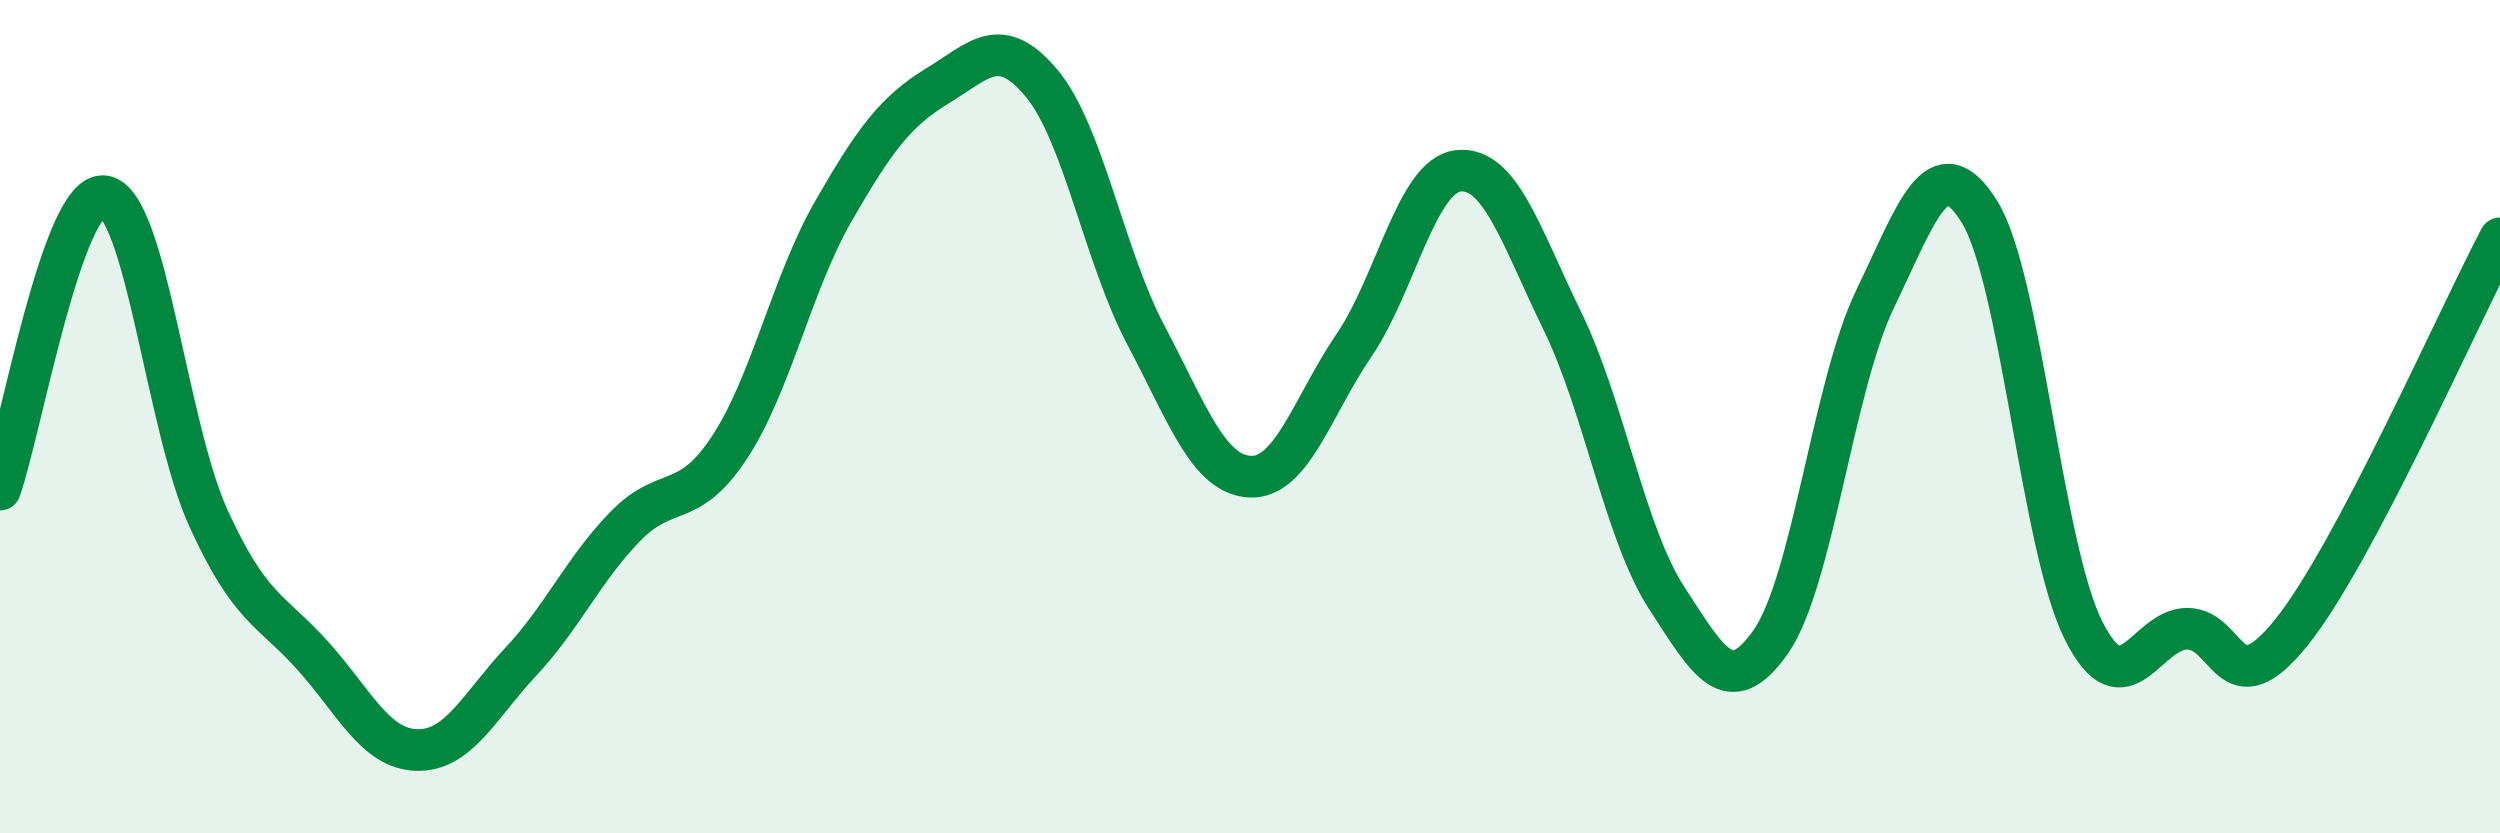
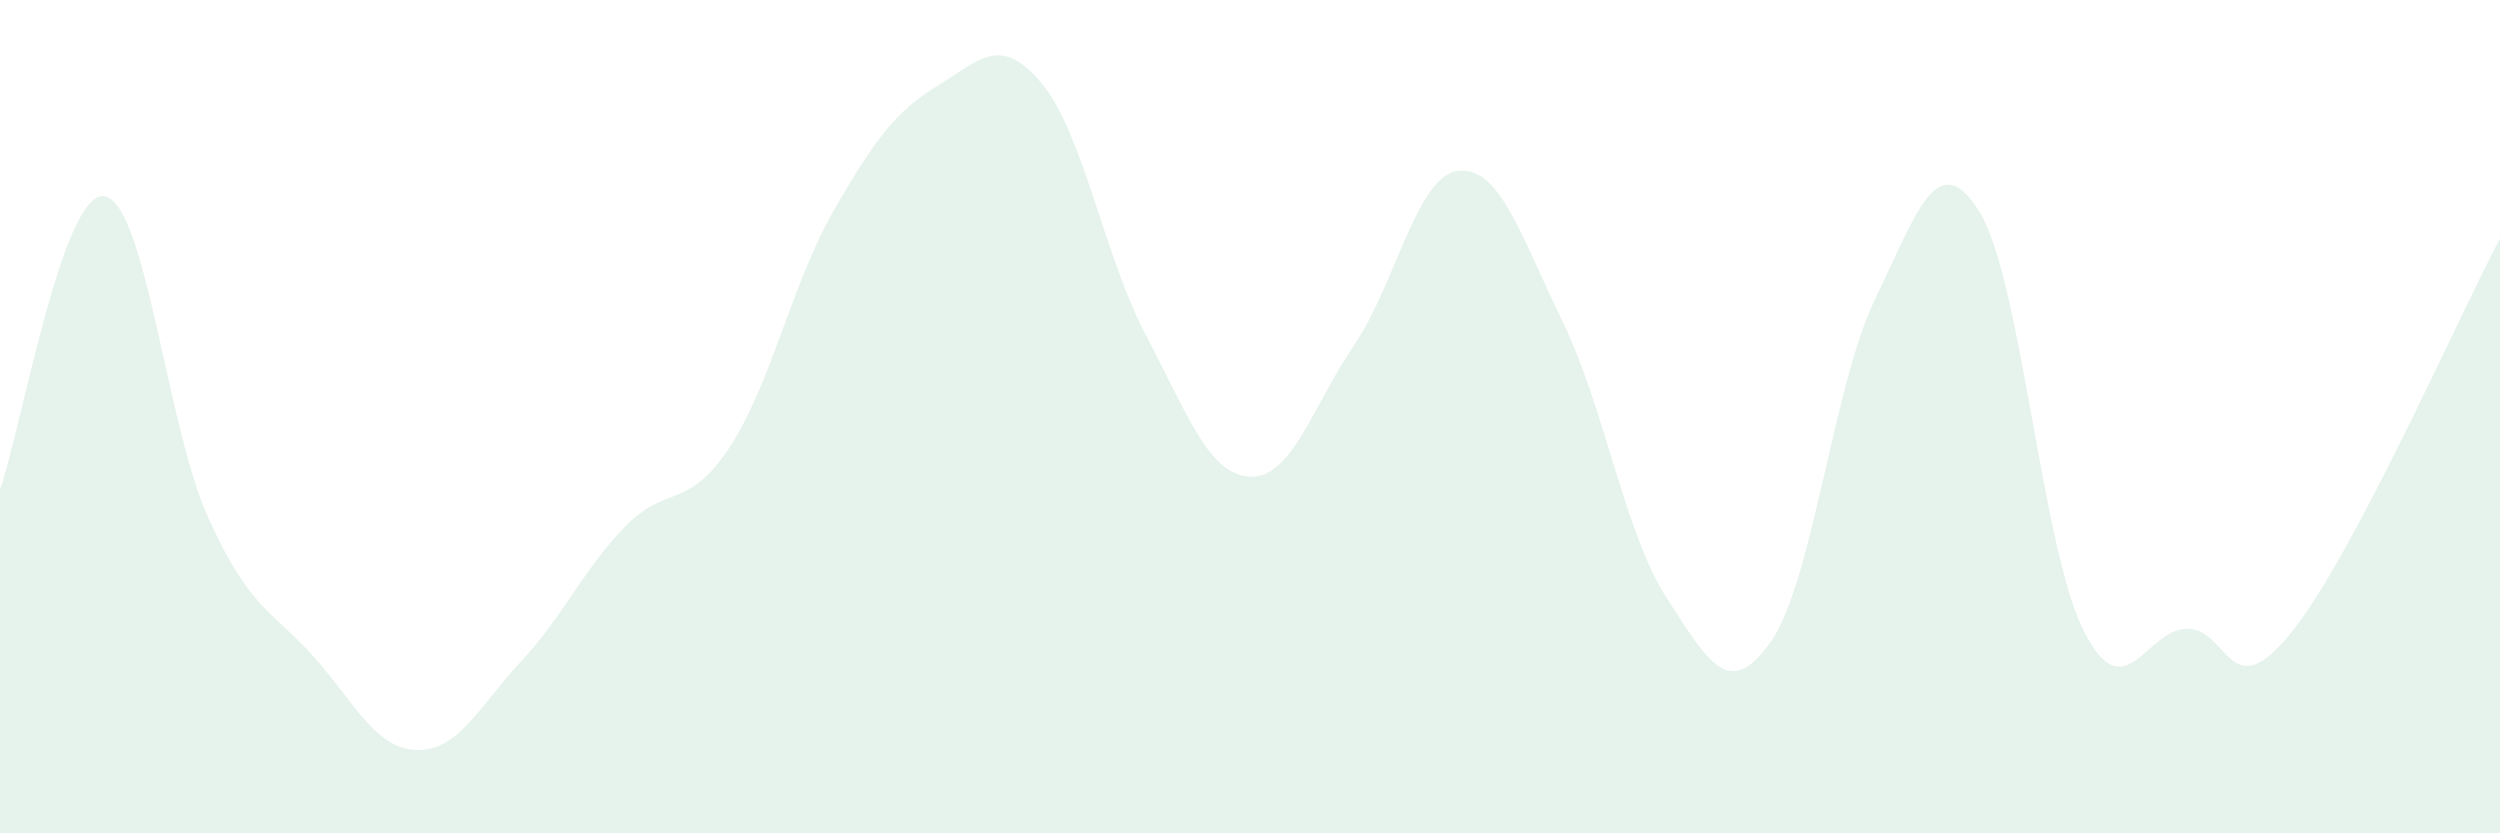
<svg xmlns="http://www.w3.org/2000/svg" width="60" height="20" viewBox="0 0 60 20">
  <path d="M 0,11.75 C 0.5,10.34 1.5,4.57 2.5,4.71 C 3.5,4.85 4,10.23 5,12.43 C 6,14.63 6.5,14.62 7.5,15.73 C 8.5,16.84 9,17.97 10,18 C 11,18.03 11.5,16.95 12.5,15.88 C 13.5,14.81 14,13.67 15,12.64 C 16,11.61 16.5,12.26 17.5,10.75 C 18.5,9.24 19,6.81 20,5.07 C 21,3.33 21.5,2.67 22.5,2.06 C 23.5,1.45 24,0.8 25,2 C 26,3.2 26.5,6.15 27.5,8.04 C 28.5,9.93 29,11.39 30,11.44 C 31,11.49 31.5,9.75 32.5,8.28 C 33.5,6.81 34,4.21 35,4.1 C 36,3.99 36.5,5.66 37.5,7.71 C 38.5,9.76 39,12.81 40,14.35 C 41,15.89 41.5,16.83 42.5,15.4 C 43.5,13.97 44,9.25 45,7.18 C 46,5.11 46.5,3.48 47.5,5.07 C 48.5,6.66 49,13.12 50,15.12 C 51,17.12 51.5,15.08 52.5,15.09 C 53.5,15.1 53.5,17.04 55,15.17 C 56.5,13.3 59,7.61 60,5.72L60 20L0 20Z" fill="#008740" opacity="0.1" stroke-linecap="round" stroke-linejoin="round" />
-   <path d="M 0,11.75 C 0.5,10.34 1.5,4.57 2.5,4.71 C 3.5,4.85 4,10.23 5,12.43 C 6,14.63 6.5,14.62 7.5,15.73 C 8.5,16.84 9,17.97 10,18 C 11,18.03 11.5,16.95 12.5,15.88 C 13.5,14.81 14,13.67 15,12.64 C 16,11.61 16.5,12.26 17.5,10.75 C 18.5,9.24 19,6.81 20,5.07 C 21,3.33 21.5,2.67 22.5,2.06 C 23.5,1.45 24,0.8 25,2 C 26,3.2 26.5,6.15 27.5,8.04 C 28.5,9.93 29,11.39 30,11.44 C 31,11.49 31.5,9.75 32.5,8.28 C 33.5,6.81 34,4.21 35,4.1 C 36,3.99 36.5,5.66 37.5,7.71 C 38.5,9.76 39,12.81 40,14.35 C 41,15.89 41.5,16.83 42.5,15.4 C 43.5,13.97 44,9.25 45,7.18 C 46,5.11 46.5,3.48 47.5,5.07 C 48.5,6.66 49,13.12 50,15.12 C 51,17.12 51.5,15.08 52.5,15.09 C 53.5,15.1 53.5,17.04 55,15.17 C 56.5,13.3 59,7.61 60,5.72" stroke="#008740" stroke-width="1" fill="none" stroke-linecap="round" stroke-linejoin="round" />
</svg>